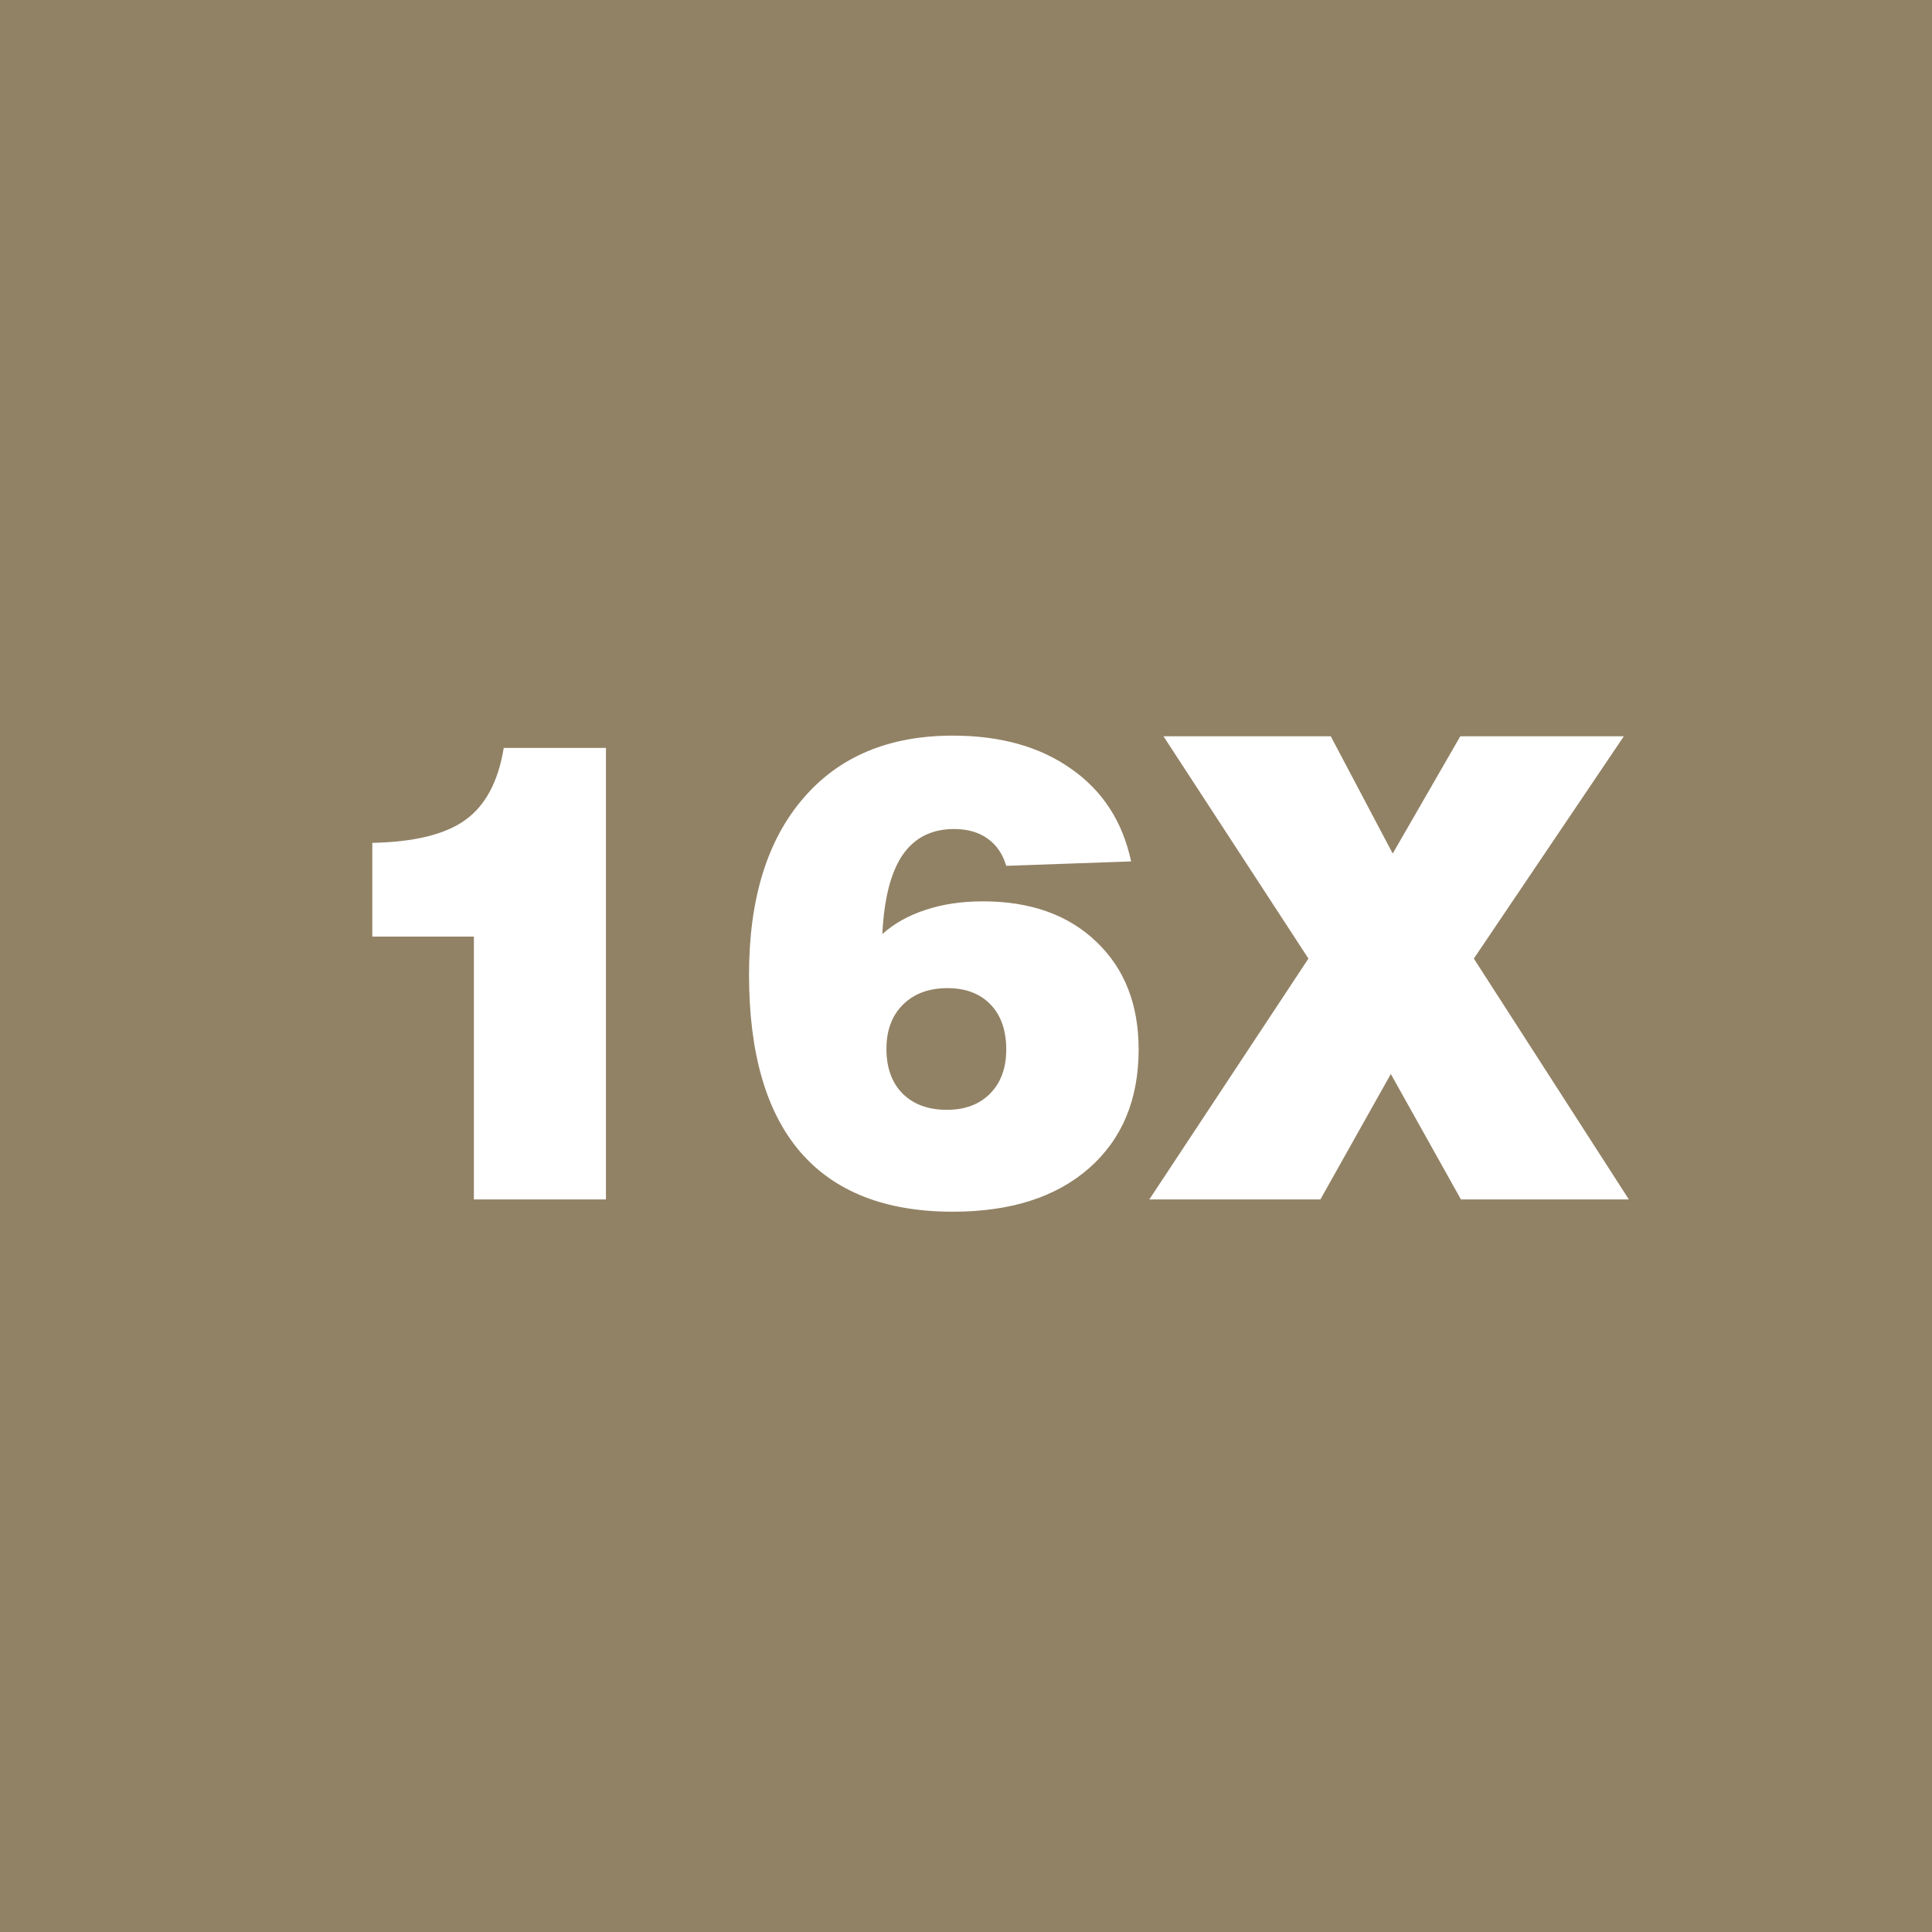
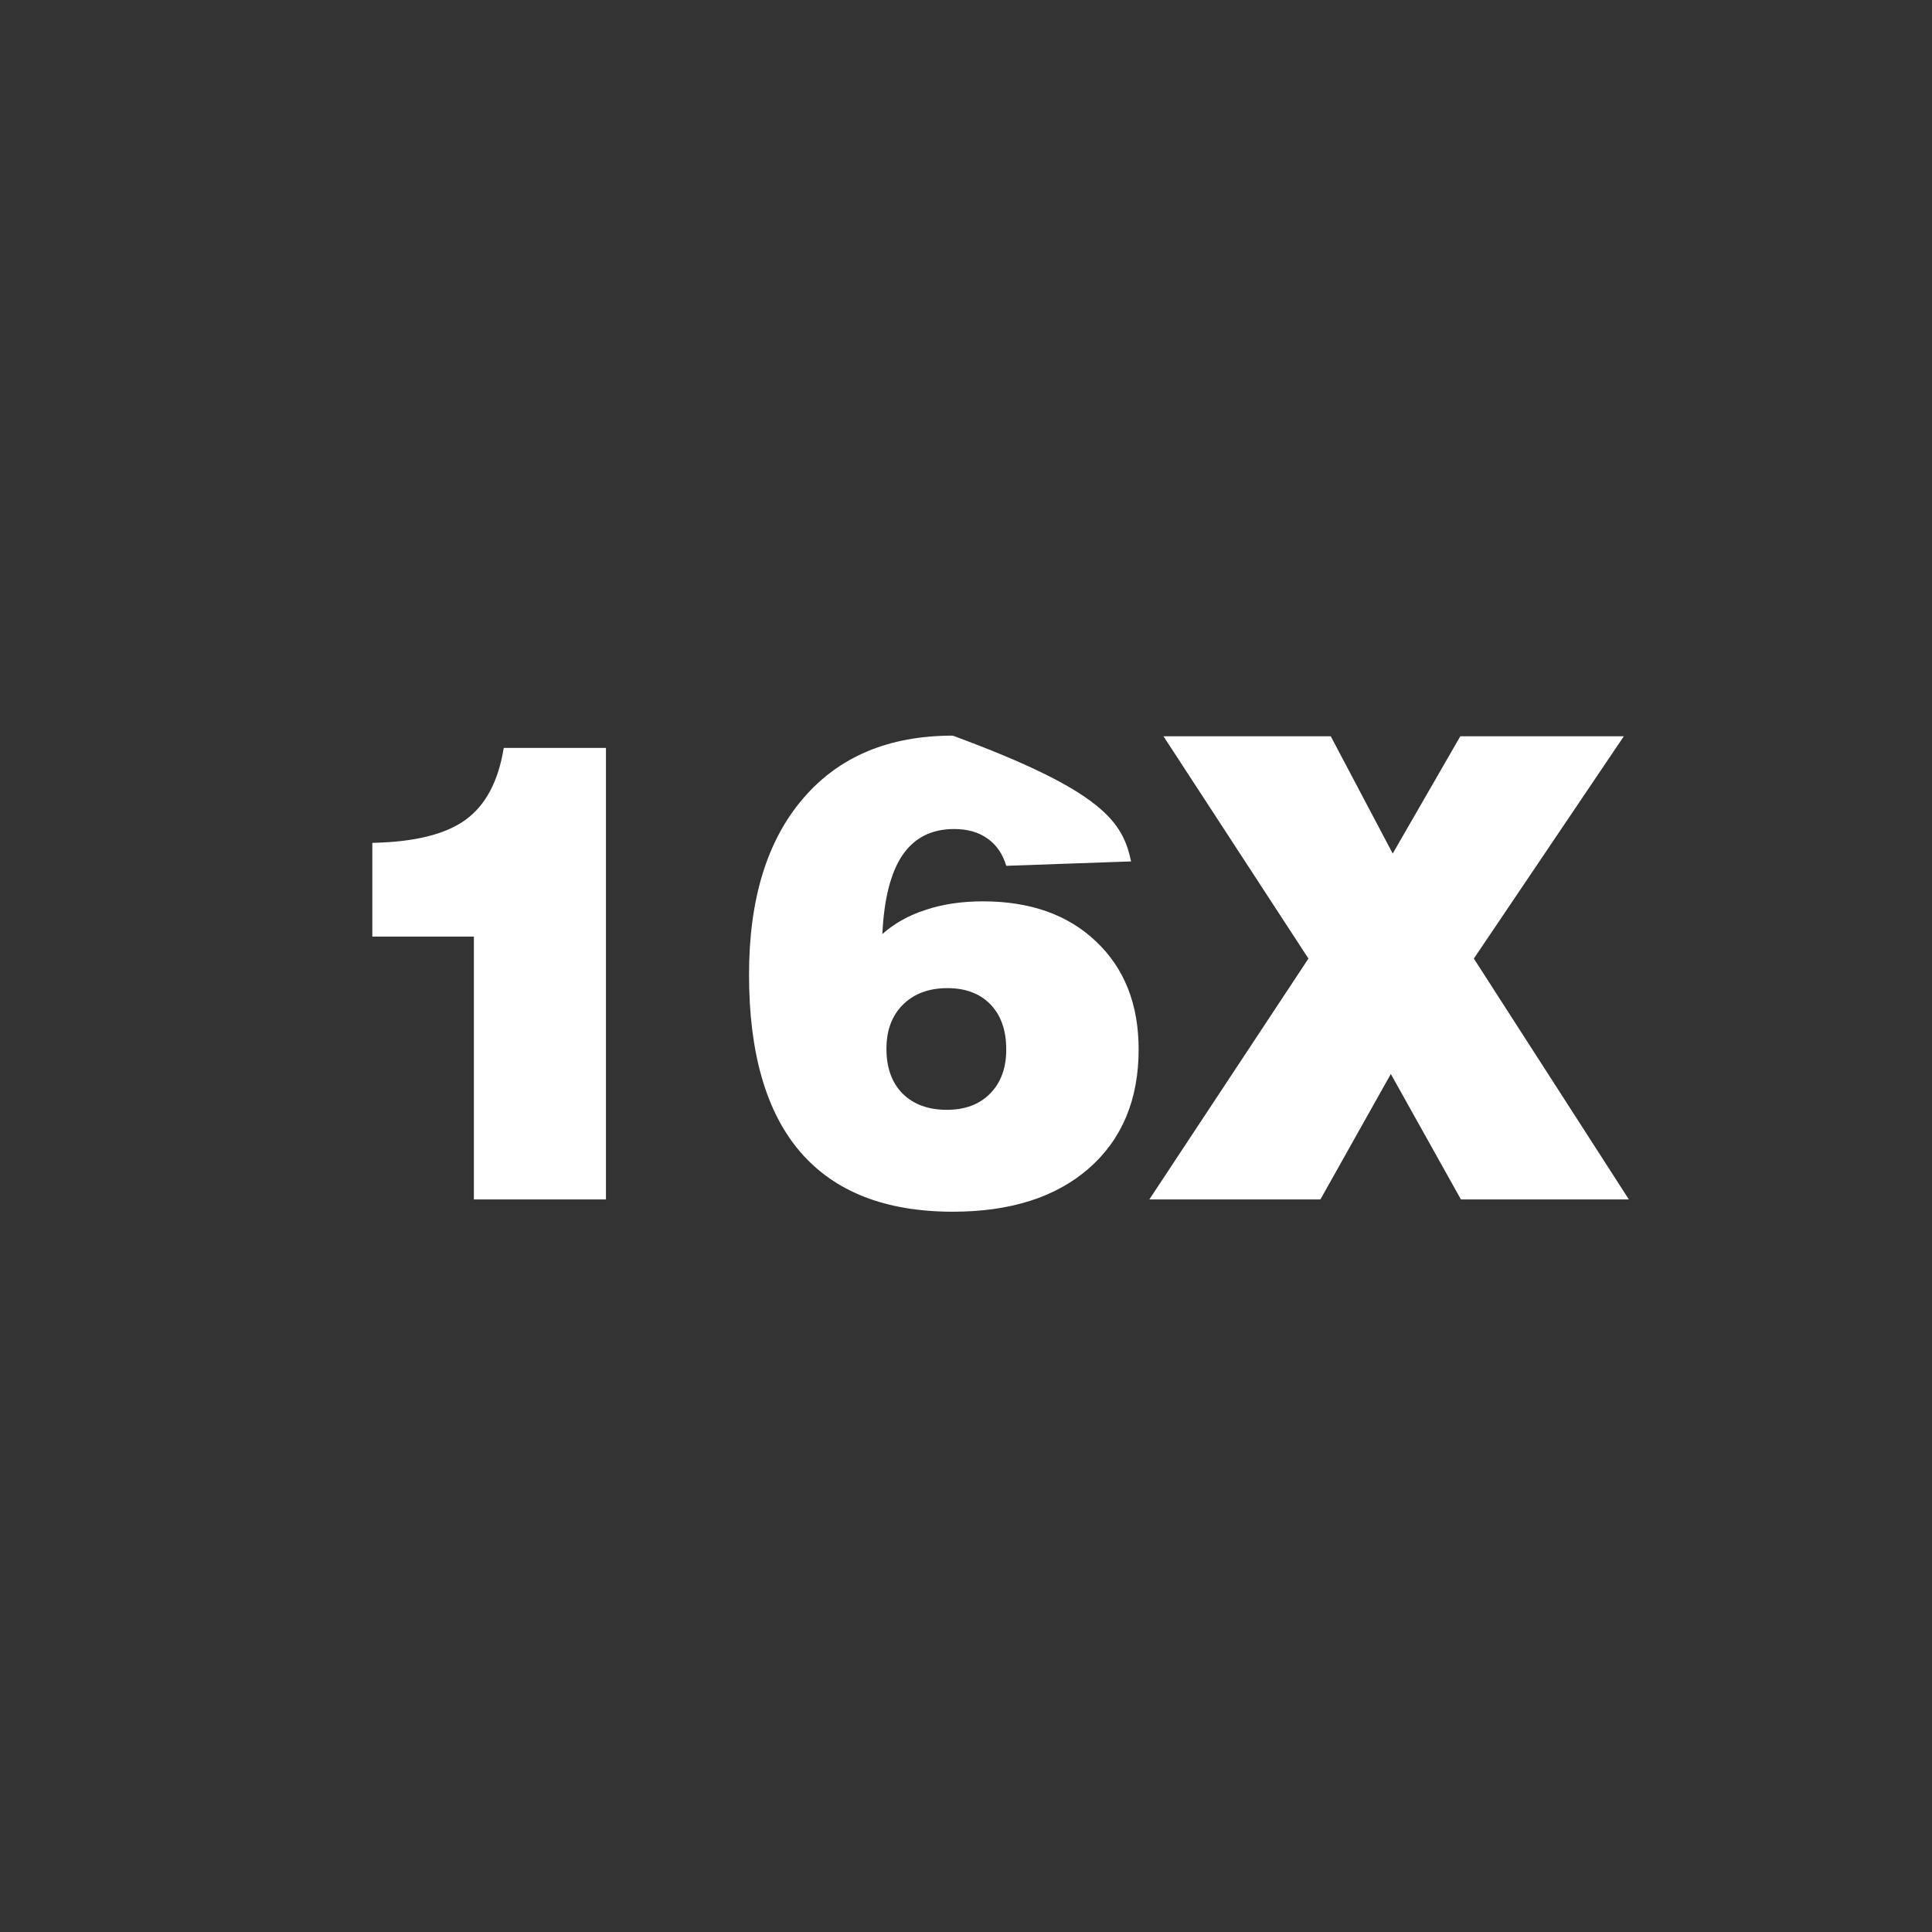
<svg xmlns="http://www.w3.org/2000/svg" width="2400" height="2400" viewBox="0 0 2400 2400" fill="none">
  <rect x="0" y="0" width="2400" height="2400" fill="#333333" stroke="none" />
  <g clip-path="url(#clip0_862_6)">
-     <rect width="2400" height="2400" fill="#928265" />
-     <path d="M588.672 1490V1163.44H462.5V1047.03C514.844 1045.99 553.385 1036.48 578.125 1018.52C603.125 1000.55 619.01 970.729 625.781 929.062H752.734V1490H588.672ZM1101.17 1302.89C1101.17 1326.33 1107.81 1344.82 1121.09 1358.36C1134.64 1371.9 1152.99 1378.67 1176.17 1378.67C1198.83 1378.67 1216.8 1371.9 1230.08 1358.36C1243.36 1344.82 1250 1326.59 1250 1303.67C1250 1279.97 1243.49 1261.35 1230.47 1247.81C1217.45 1234.27 1199.61 1227.5 1176.95 1227.5C1153.78 1227.5 1135.29 1234.4 1121.48 1248.2C1107.94 1261.74 1101.17 1279.97 1101.17 1302.89ZM1096.09 1160.31C1110.94 1147.03 1128.91 1137.01 1150 1130.23C1171.09 1123.2 1194.79 1119.69 1221.09 1119.69C1279.95 1119.69 1326.82 1136.35 1361.72 1169.69C1396.88 1203.02 1414.45 1247.68 1414.45 1303.67C1414.45 1365.91 1393.88 1415.13 1352.73 1451.33C1311.59 1487.27 1255.21 1505.23 1183.59 1505.23C1100 1505.23 1036.85 1480.49 994.141 1431.02C951.693 1381.54 930.469 1308.1 930.469 1210.7C930.469 1117.21 952.734 1044.43 997.266 992.344C1041.8 940 1103.91 913.828 1183.59 913.828C1242.97 913.828 1292.06 927.63 1330.86 955.234C1369.92 982.578 1394.66 1020.86 1405.08 1070.08L1250 1075.55C1245.57 1060.7 1237.76 1049.38 1226.56 1041.56C1215.62 1033.75 1201.82 1029.84 1185.16 1029.84C1157.29 1029.84 1135.94 1040.65 1121.09 1062.27C1106.51 1083.88 1098.18 1116.56 1096.09 1160.31ZM1427.73 1490L1625.39 1190.78L1445.31 914.609H1653.12L1730.08 1060.31L1814.06 914.609H2017.19L1830.86 1190.78L2023.44 1490H1814.84L1727.73 1334.14L1640.23 1490H1427.73Z" fill="white" />
+     <path d="M588.672 1490V1163.44H462.5V1047.03C514.844 1045.99 553.385 1036.48 578.125 1018.52C603.125 1000.55 619.01 970.729 625.781 929.062H752.734V1490H588.672ZM1101.17 1302.89C1101.17 1326.33 1107.81 1344.82 1121.09 1358.36C1134.64 1371.9 1152.99 1378.67 1176.17 1378.67C1198.83 1378.67 1216.8 1371.9 1230.08 1358.36C1243.36 1344.82 1250 1326.59 1250 1303.67C1250 1279.97 1243.49 1261.35 1230.47 1247.81C1217.45 1234.27 1199.61 1227.5 1176.95 1227.5C1153.78 1227.5 1135.29 1234.4 1121.48 1248.2C1107.94 1261.74 1101.17 1279.97 1101.17 1302.89ZM1096.09 1160.31C1110.94 1147.03 1128.91 1137.01 1150 1130.23C1171.09 1123.2 1194.79 1119.69 1221.09 1119.69C1279.95 1119.69 1326.82 1136.35 1361.72 1169.69C1396.88 1203.02 1414.45 1247.68 1414.45 1303.67C1414.45 1365.91 1393.88 1415.13 1352.73 1451.33C1311.59 1487.27 1255.21 1505.23 1183.59 1505.23C1100 1505.23 1036.85 1480.49 994.141 1431.02C951.693 1381.54 930.469 1308.1 930.469 1210.7C930.469 1117.21 952.734 1044.43 997.266 992.344C1041.8 940 1103.91 913.828 1183.59 913.828C1369.92 982.578 1394.66 1020.86 1405.08 1070.08L1250 1075.55C1245.57 1060.7 1237.76 1049.38 1226.56 1041.56C1215.62 1033.75 1201.82 1029.84 1185.16 1029.84C1157.29 1029.84 1135.94 1040.65 1121.09 1062.27C1106.51 1083.88 1098.18 1116.56 1096.09 1160.31ZM1427.73 1490L1625.39 1190.78L1445.31 914.609H1653.12L1730.08 1060.31L1814.06 914.609H2017.19L1830.86 1190.78L2023.44 1490H1814.84L1727.73 1334.14L1640.23 1490H1427.73Z" fill="white" />
  </g>
  <defs>
    <clipPath id="clip0_862_6">
      <rect width="2400" height="2400" fill="white" />
    </clipPath>
  </defs>
</svg>